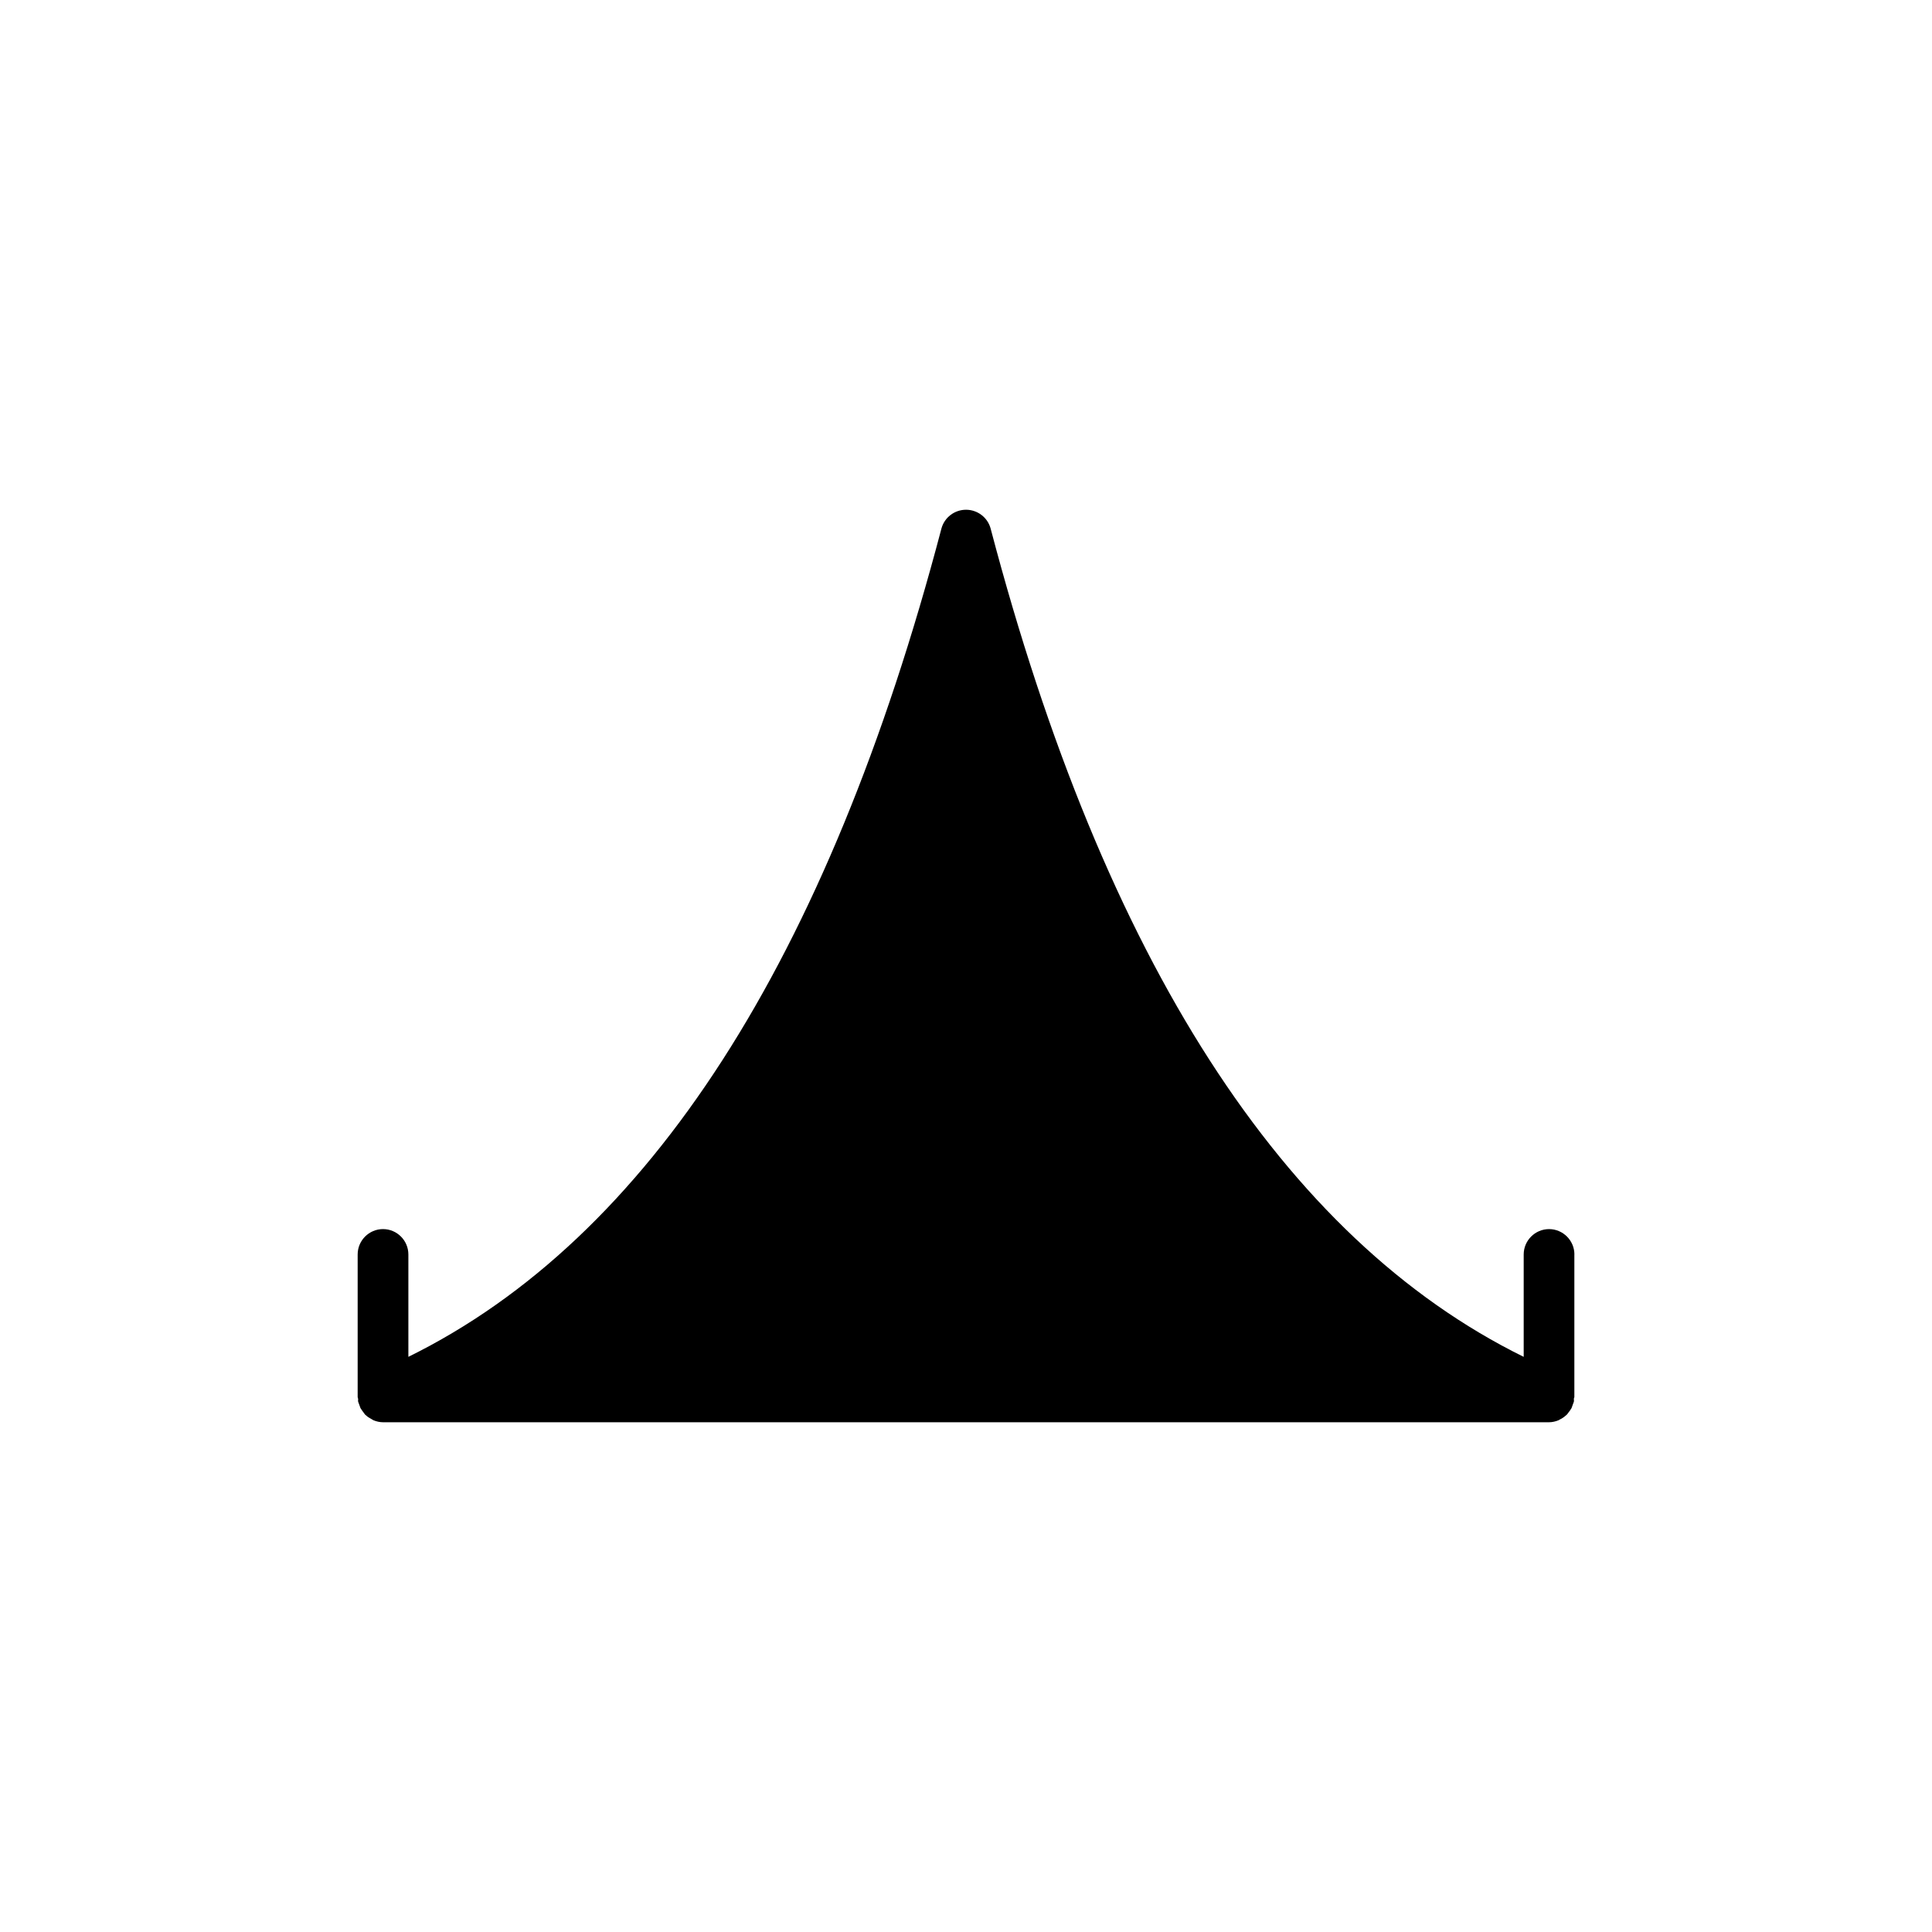
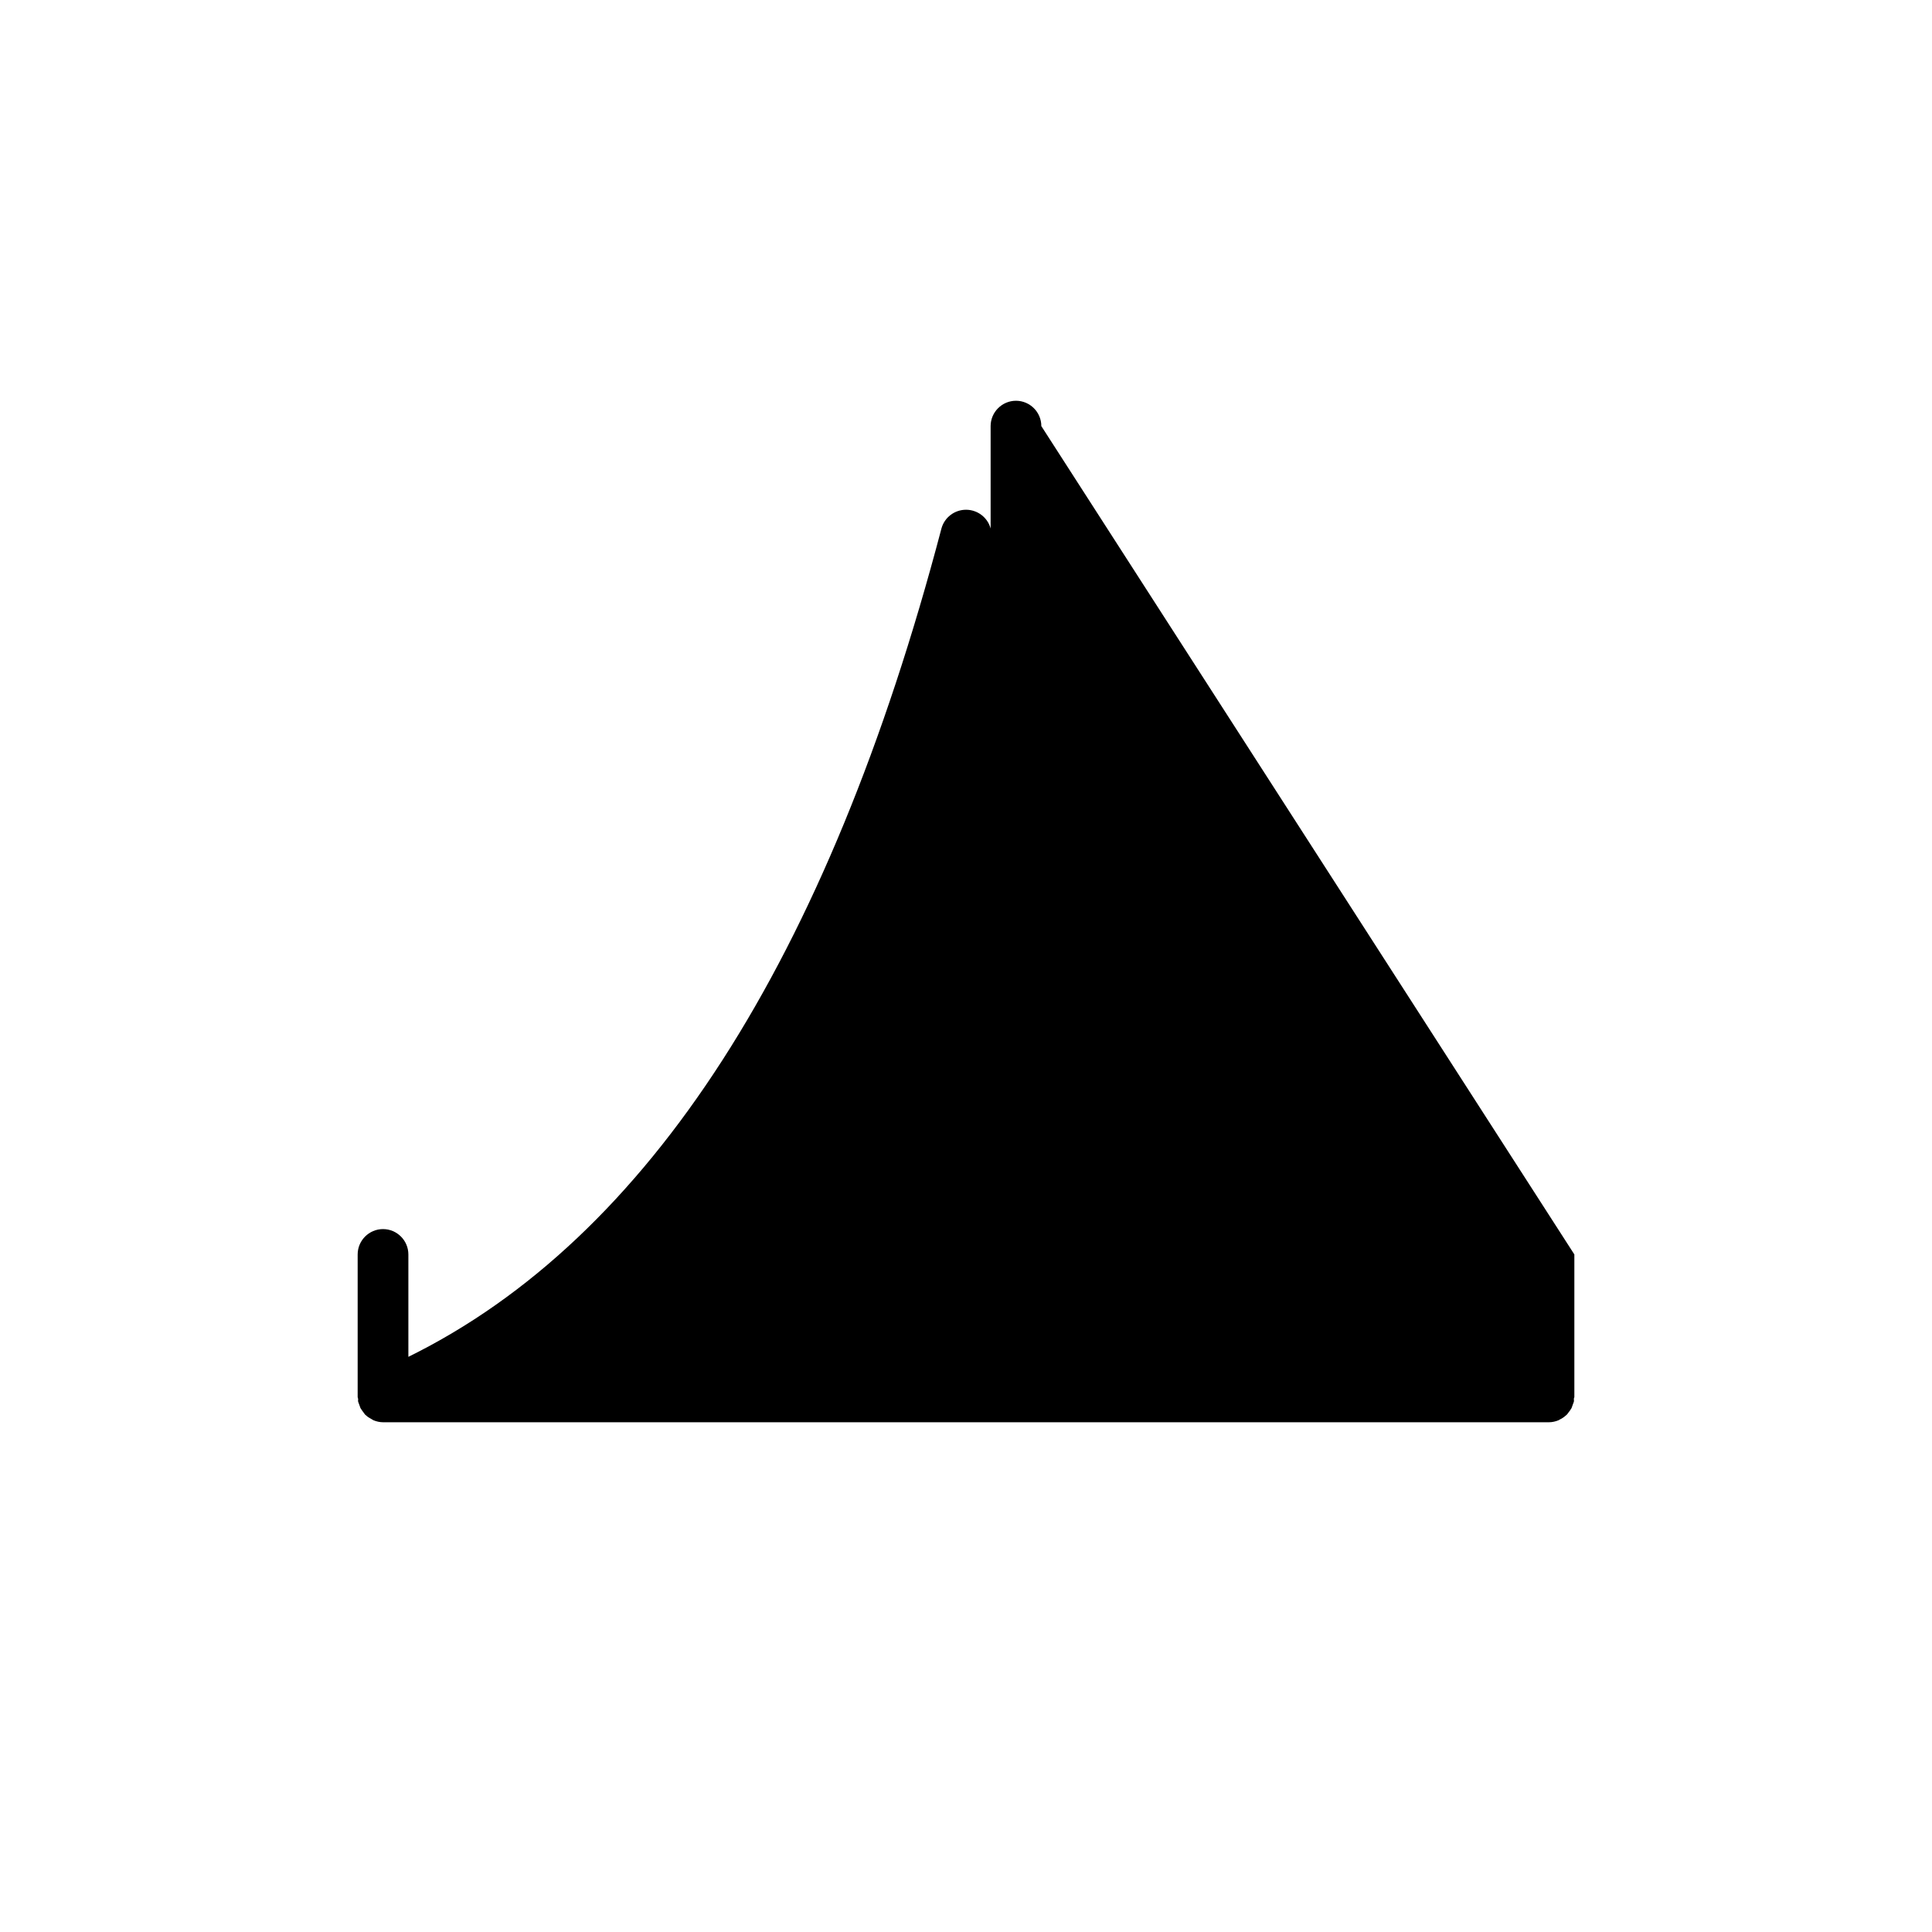
<svg xmlns="http://www.w3.org/2000/svg" fill="#000000" width="800px" height="800px" version="1.1" viewBox="144 144 512 512">
-   <path d="m561.22 476.44v37.754c0 0.203-0.133 0.336-0.133 0.535 0 0.27 0.066 0.469 0 0.738-0.066 0.27-0.203 0.469-0.27 0.738-0.133 0.336-0.203 0.605-0.336 0.941-0.27 0.469-0.605 0.941-0.941 1.344-0.133 0.203-0.27 0.402-0.469 0.539-0.535 0.469-1.074 0.875-1.68 1.141-0.133 0.066-0.203 0.133-0.336 0.203-0.809 0.336-1.68 0.539-2.555 0.539h-309c-0.875 0-1.746-0.203-2.551-0.539-0.133-0.066-0.203-0.133-0.336-0.203-0.605-0.336-1.211-0.672-1.68-1.141-0.203-0.133-0.336-0.336-0.469-0.539-0.336-0.469-0.672-0.871-0.941-1.344-0.133-0.336-0.203-0.605-0.336-0.941-0.066-0.27-0.203-0.469-0.27-0.738-0.066-0.27 0-0.469 0-0.738-0.066-0.199-0.133-0.332-0.133-0.535v-37.754c0-3.695 3.023-6.719 6.719-6.719s6.719 3.023 6.719 6.719v27.137c63.676-31.367 111.17-105.12 141.27-219.52 0.805-2.957 3.492-4.969 6.516-4.969s5.711 2.016 6.516 4.973c30.094 114.39 77.586 188.15 141.27 219.52v-27.137c0-3.695 3.023-6.719 6.719-6.719s6.719 3.023 6.719 6.715z" />
+   <path d="m561.22 476.44v37.754c0 0.203-0.133 0.336-0.133 0.535 0 0.27 0.066 0.469 0 0.738-0.066 0.27-0.203 0.469-0.27 0.738-0.133 0.336-0.203 0.605-0.336 0.941-0.27 0.469-0.605 0.941-0.941 1.344-0.133 0.203-0.27 0.402-0.469 0.539-0.535 0.469-1.074 0.875-1.68 1.141-0.133 0.066-0.203 0.133-0.336 0.203-0.809 0.336-1.68 0.539-2.555 0.539h-309c-0.875 0-1.746-0.203-2.551-0.539-0.133-0.066-0.203-0.133-0.336-0.203-0.605-0.336-1.211-0.672-1.68-1.141-0.203-0.133-0.336-0.336-0.469-0.539-0.336-0.469-0.672-0.871-0.941-1.344-0.133-0.336-0.203-0.605-0.336-0.941-0.066-0.27-0.203-0.469-0.27-0.738-0.066-0.27 0-0.469 0-0.738-0.066-0.199-0.133-0.332-0.133-0.535v-37.754c0-3.695 3.023-6.719 6.719-6.719s6.719 3.023 6.719 6.719v27.137c63.676-31.367 111.17-105.12 141.27-219.52 0.805-2.957 3.492-4.969 6.516-4.969s5.711 2.016 6.516 4.973v-27.137c0-3.695 3.023-6.719 6.719-6.719s6.719 3.023 6.719 6.715z" />
</svg>